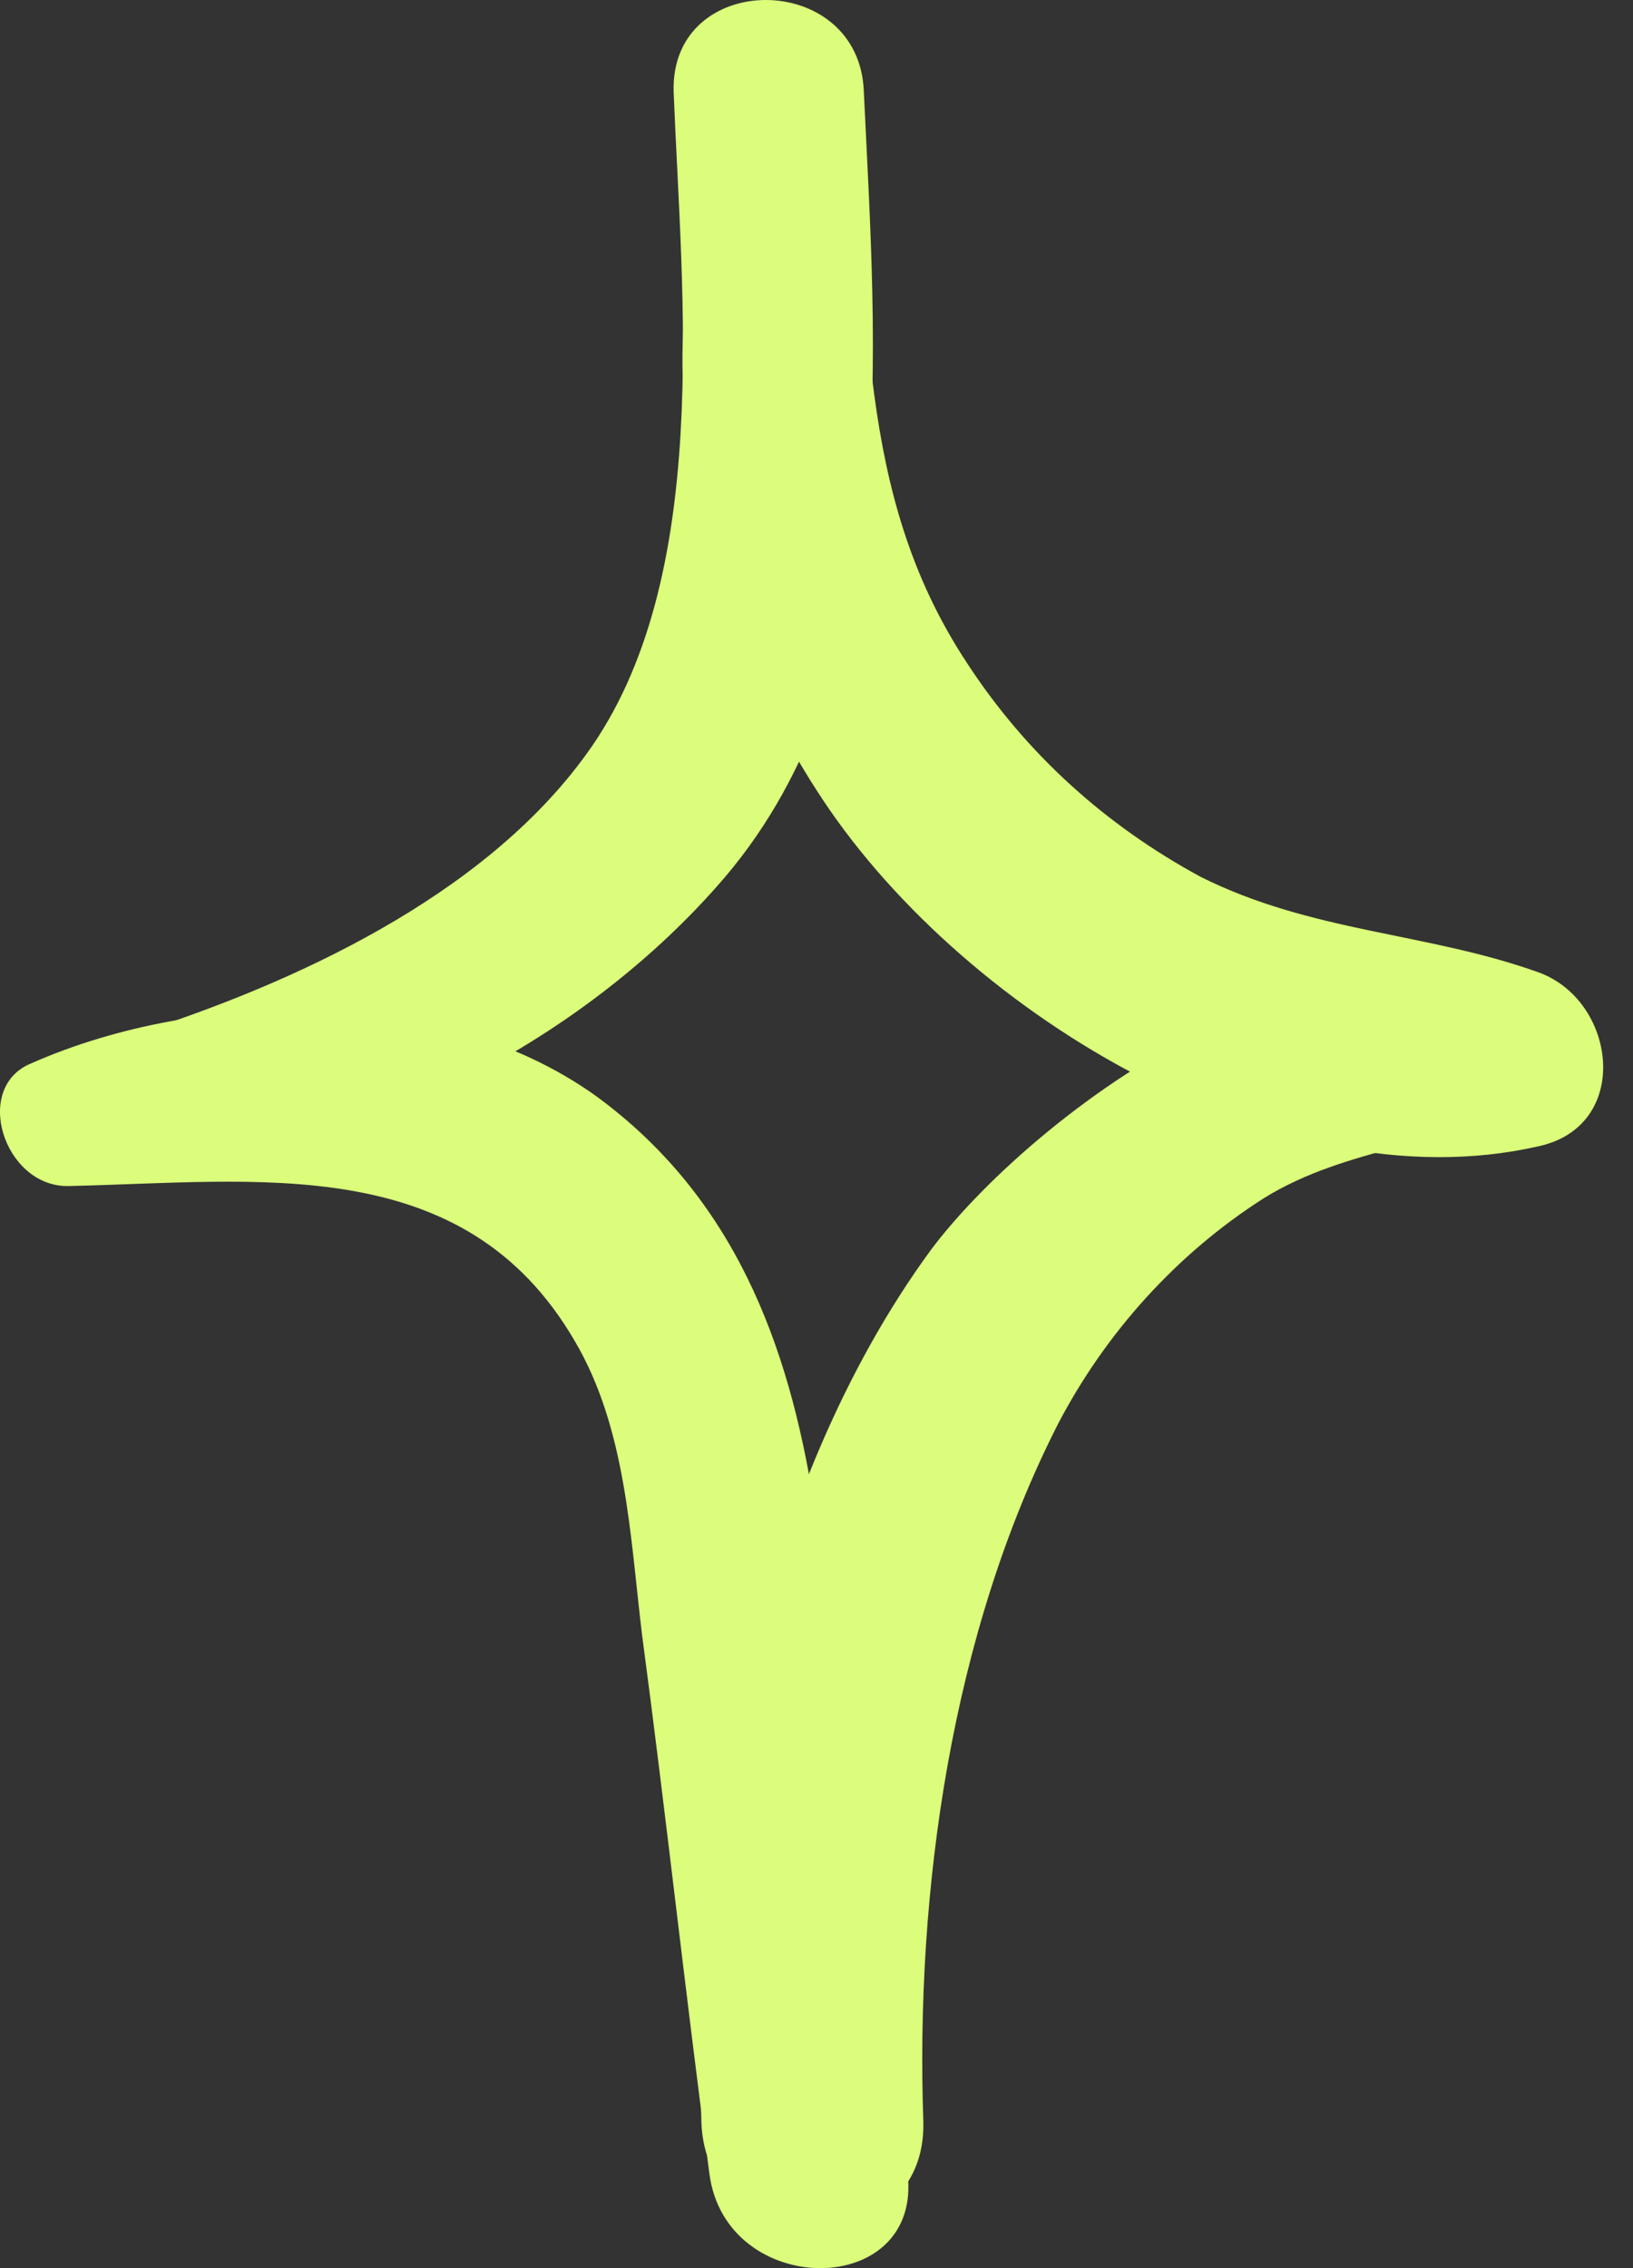
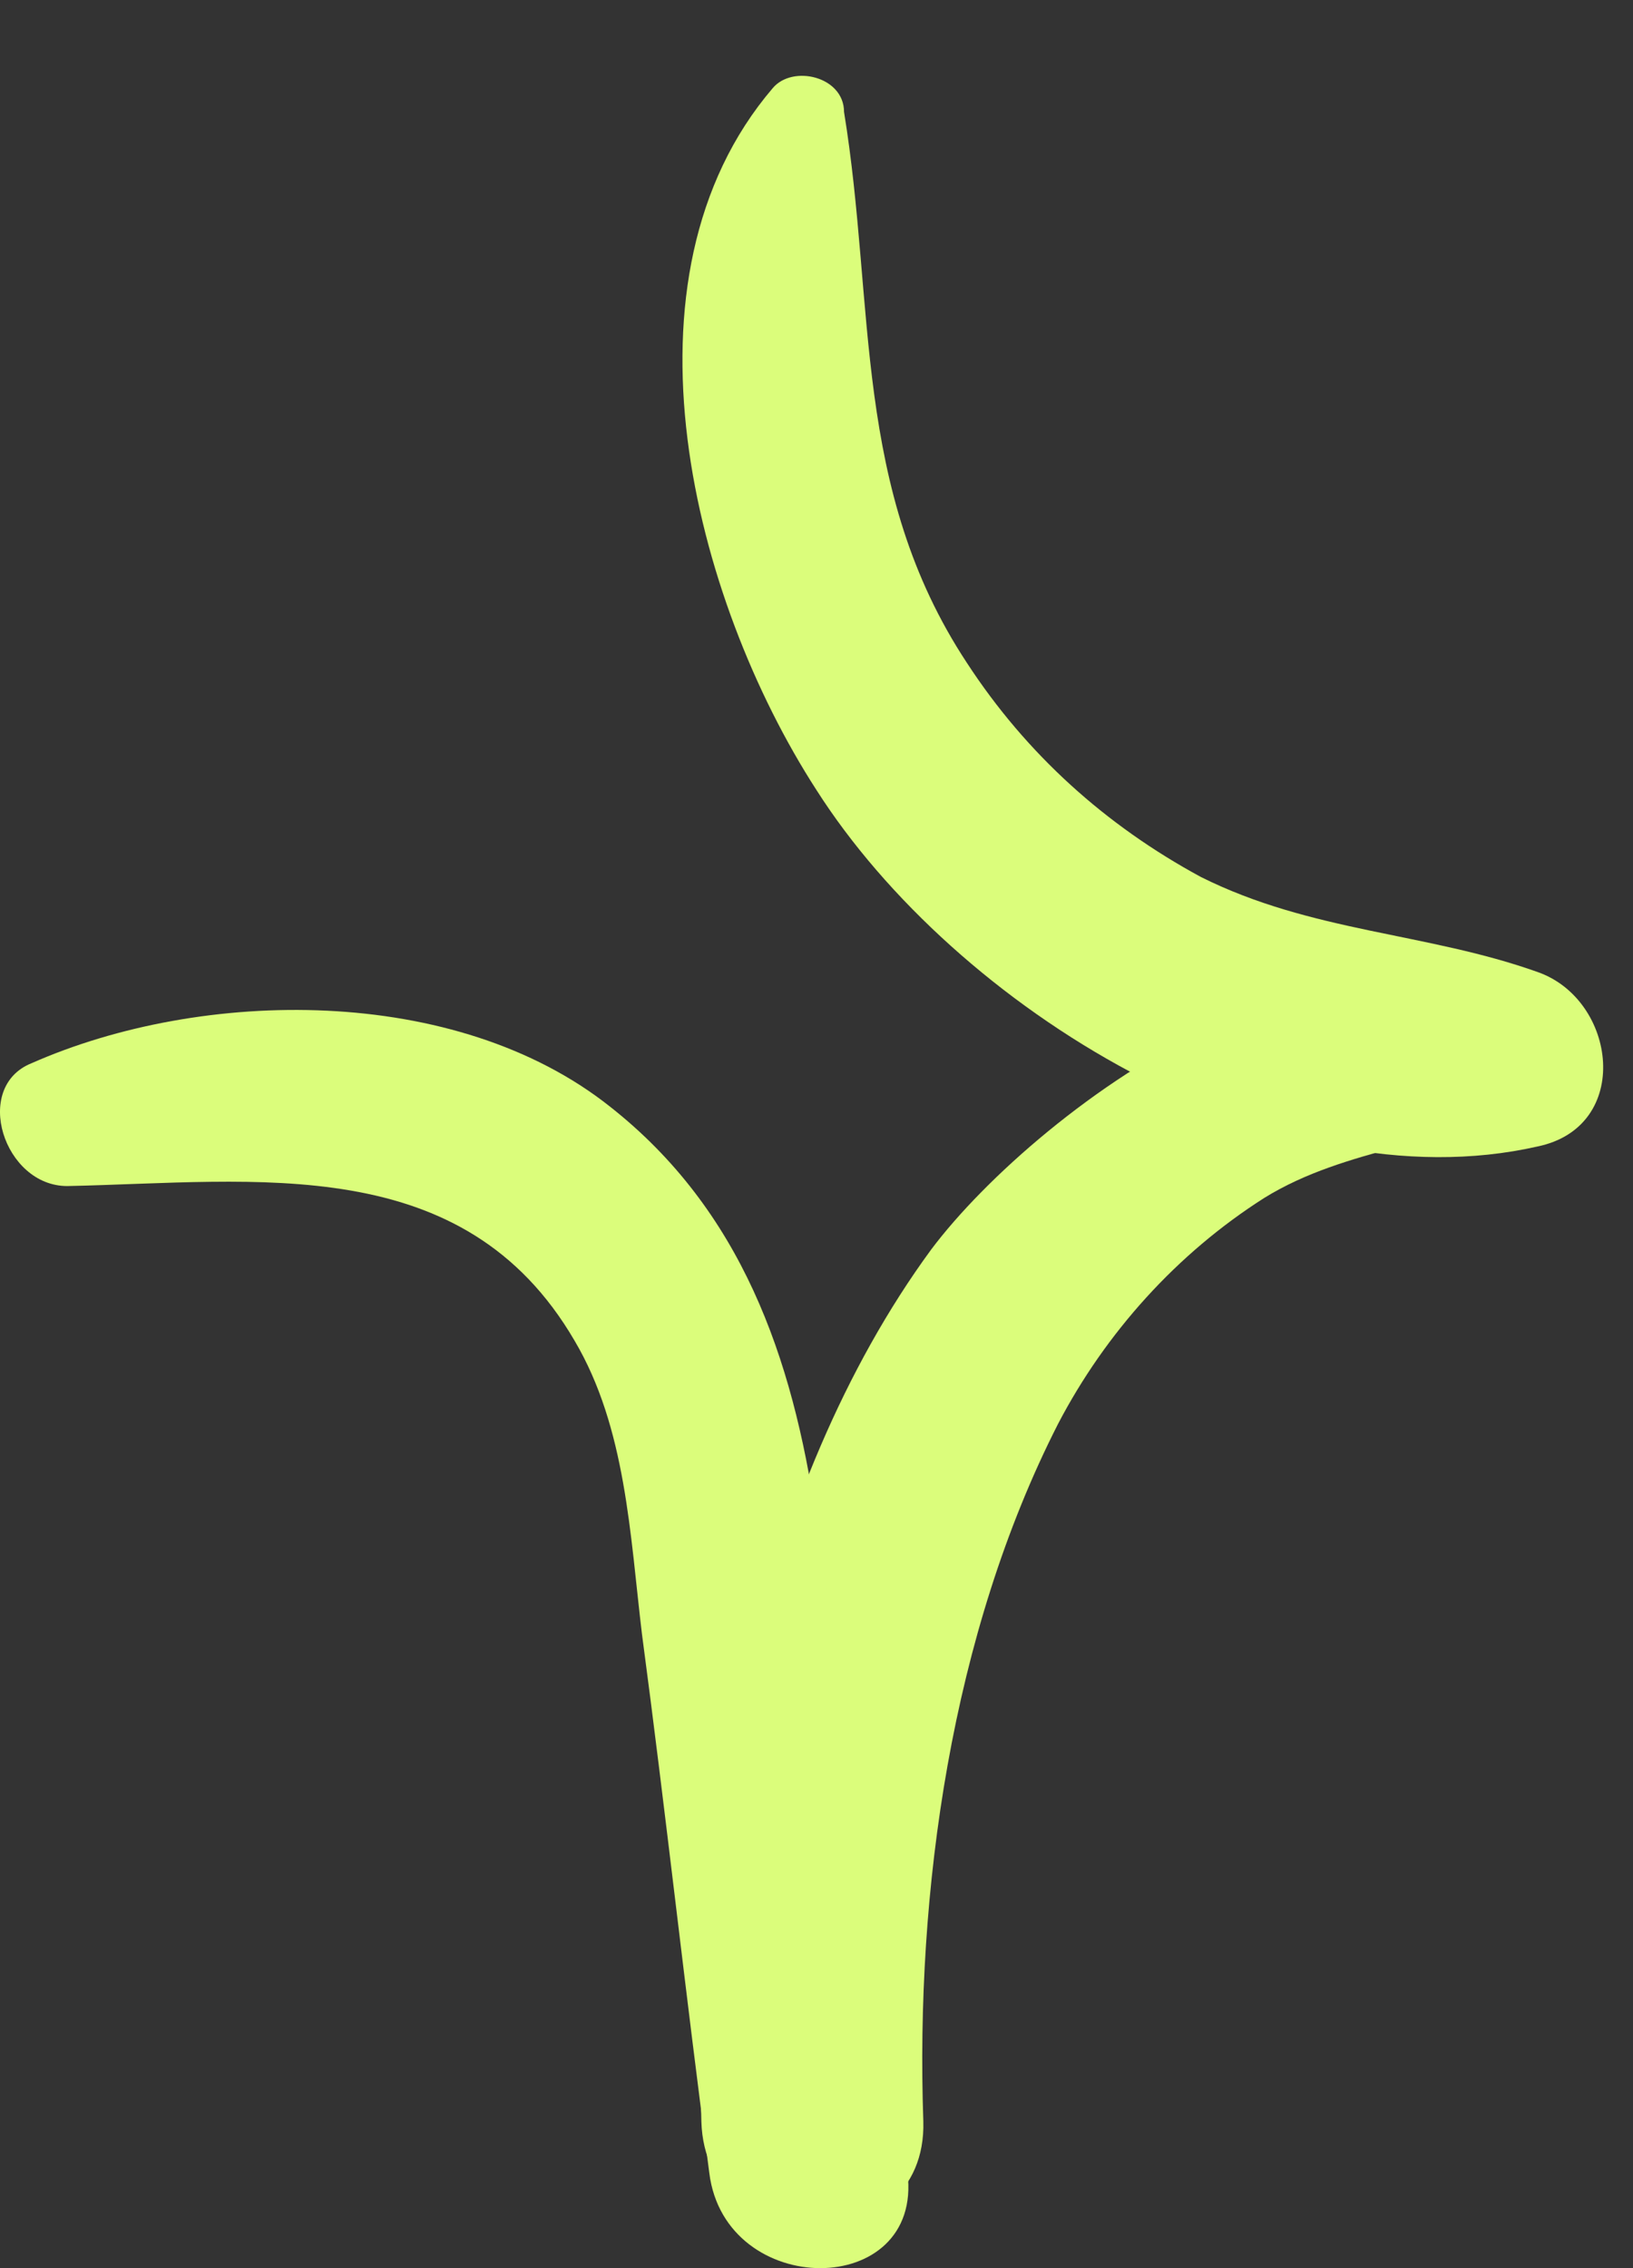
<svg xmlns="http://www.w3.org/2000/svg" width="36" height="50" viewBox="0 0 36 50" fill="none">
  <rect x="0" y="0" width="36" height="50" fill="#333333" stroke="none" />
-   <path d="M3.317 25.797C8.035 25.448 12.928 22.914 15.986 19.331C19.918 14.7 19.307 7.623 19.044 2.031C18.957 -0.677 14.763 -0.677 14.851 2.031C15.025 6.487 15.724 12.778 12.928 16.623C10.657 19.768 6.463 21.691 2.88 22.826C1.308 23.176 1.482 25.884 3.317 25.797Z" fill="#DBFD7B" />
  <path d="M17.034 1.944C13.452 6.138 15.287 13.215 17.995 17.409C21.054 22.215 28.131 26.584 33.898 25.273C35.995 24.836 35.645 22.04 33.898 21.428C31.451 20.555 28.917 20.555 26.471 19.331C24.374 18.195 22.626 16.623 21.316 14.613C18.782 10.769 19.306 6.749 18.607 2.468C18.607 1.682 17.471 1.42 17.034 1.944Z" fill="#DBFD7B" />
  <path d="M33.81 23.438C30.315 18.894 22.889 24.399 20.529 27.544C16.685 32.787 15.287 40.476 15.462 46.767C15.549 49.912 20.442 49.912 20.355 46.767C20.18 41.699 20.966 36.02 23.325 31.389C24.374 29.379 25.947 27.632 27.869 26.409C29.704 25.273 31.888 25.273 33.723 24.224C34.072 24.137 34.072 23.7 33.81 23.438Z" fill="#DBFD7B" />
  <path d="M1.482 26.146C5.676 26.059 10.22 25.36 12.666 29.554C13.802 31.476 13.889 33.836 14.152 36.02C14.676 39.952 15.113 43.971 15.637 47.903C15.986 50.699 20.355 50.699 20.006 47.903C19.394 43.097 18.695 38.292 17.996 33.486C17.472 29.904 16.336 26.671 13.453 24.399C10.045 21.69 4.453 21.778 0.696 23.438C-0.615 23.962 0.084 26.146 1.482 26.146Z" fill="#DBFD7B" />
</svg>